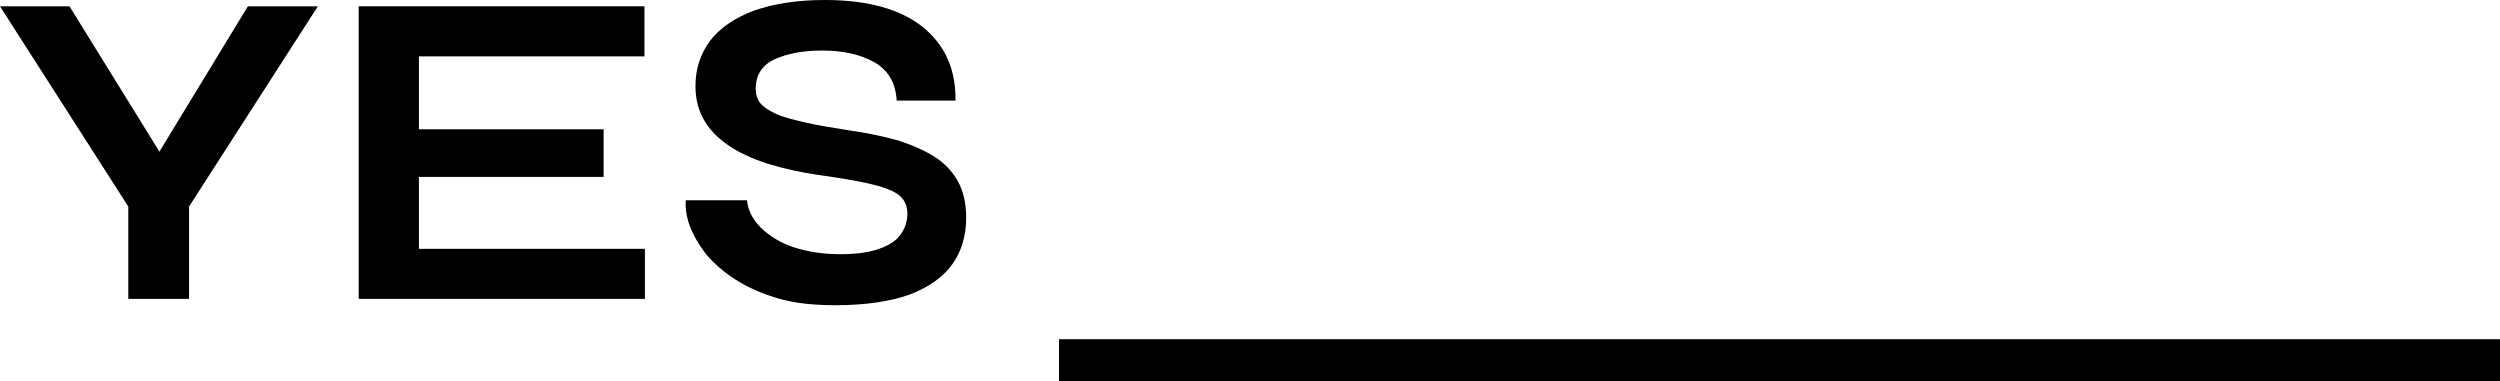
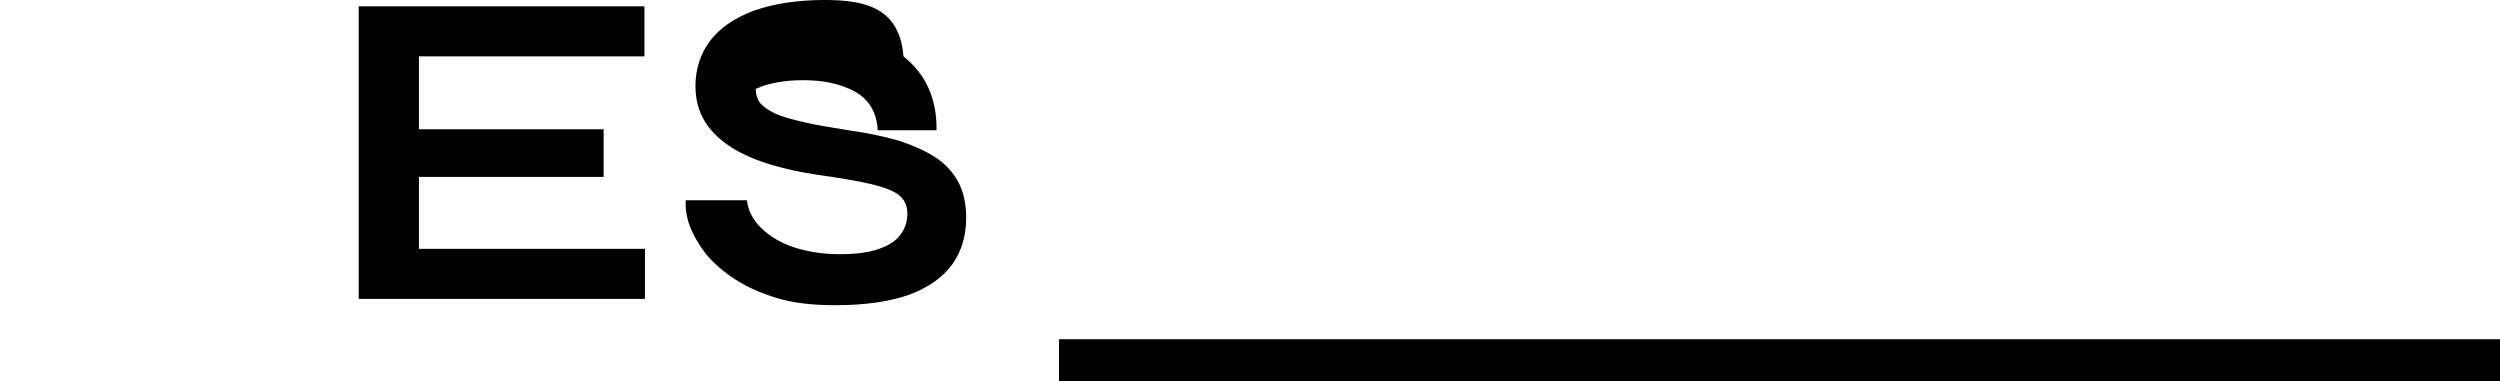
<svg xmlns="http://www.w3.org/2000/svg" version="1.1" id="レイヤー_1" x="0px" y="0px" viewBox="0 0 514.4 78.4" style="enable-background:new 0 0 514.4 78.4;" xml:space="preserve">
  <g>
    <g>
-       <polygon points="32.8,31.2 14.3,1.3 0,1.3 26.4,42.5 26.4,61.5 38.9,61.5 38.9,42.5 65.4,1.3 51,1.3   " />
      <polygon points="86.2,36.4 124.2,36.4 124.2,26.6 86.2,26.6 86.2,11.6 132.6,11.6 132.6,1.3 73.8,1.3 73.8,61.5 132.7,61.5     132.7,51.2 86.2,51.2   " />
-       <path d="M192.2,32.2c-2.1-1.3-4.6-2.4-7.4-3.3c-2.9-0.8-6.1-1.5-9.6-2c-3.8-0.6-6.9-1.1-9.5-1.7c-2.6-0.6-4.6-1.1-6.1-1.8    c-1.5-0.7-2.5-1.4-3.2-2.2c-0.6-0.8-0.9-1.8-0.9-2.9c0-2.9,1.3-4.9,3.9-6.1c2.6-1.2,5.9-1.8,9.8-1.8c4.3,0,7.8,0.8,10.7,2.4    c2.8,1.6,4.4,4.2,4.6,7.9h12.1c0.1-6.5-2.2-11.5-6.8-15.2C185.1,1.8,178.4,0,169.7,0c-5.8,0-10.6,0.8-14.6,2.2c-4,1.5-7,3.6-9,6.2    c-2,2.7-3,5.8-3,9.3c0,2.9,0.7,5.3,2,7.4c1.3,2.1,3.2,3.8,5.5,5.3c2.3,1.4,5,2.6,8.1,3.5c3,0.9,6.3,1.6,9.7,2.1    c4.3,0.6,7.9,1.2,10.5,1.8s4.6,1.3,5.9,2.2c1.2,0.9,1.9,2.2,1.9,3.9s-0.5,3.2-1.5,4.5s-2.5,2.2-4.6,2.9s-4.7,1-7.8,1    c-3.5,0-6.6-0.5-9.4-1.4s-5-2.3-6.8-4c-1.7-1.7-2.7-3.6-2.9-5.7h-12.6c-0.1,1.5,0.1,3.3,0.8,5.2s1.8,3.8,3.3,5.8    c1.6,1.9,3.6,3.7,6.1,5.3s5.4,2.9,8.8,3.9c3.4,1,7.4,1.4,11.8,1.4c6.3,0,11.4-0.8,15.3-2.2c3.9-1.5,6.9-3.6,8.8-6.3    s2.8-5.9,2.8-9.5c0-3-0.6-5.5-1.7-7.5C195.9,35.2,194.3,33.5,192.2,32.2z" />
+       <path d="M192.2,32.2c-2.1-1.3-4.6-2.4-7.4-3.3c-2.9-0.8-6.1-1.5-9.6-2c-3.8-0.6-6.9-1.1-9.5-1.7c-2.6-0.6-4.6-1.1-6.1-1.8    c-1.5-0.7-2.5-1.4-3.2-2.2c-0.6-0.8-0.9-1.8-0.9-2.9c2.6-1.2,5.9-1.8,9.8-1.8c4.3,0,7.8,0.8,10.7,2.4    c2.8,1.6,4.4,4.2,4.6,7.9h12.1c0.1-6.5-2.2-11.5-6.8-15.2C185.1,1.8,178.4,0,169.7,0c-5.8,0-10.6,0.8-14.6,2.2c-4,1.5-7,3.6-9,6.2    c-2,2.7-3,5.8-3,9.3c0,2.9,0.7,5.3,2,7.4c1.3,2.1,3.2,3.8,5.5,5.3c2.3,1.4,5,2.6,8.1,3.5c3,0.9,6.3,1.6,9.7,2.1    c4.3,0.6,7.9,1.2,10.5,1.8s4.6,1.3,5.9,2.2c1.2,0.9,1.9,2.2,1.9,3.9s-0.5,3.2-1.5,4.5s-2.5,2.2-4.6,2.9s-4.7,1-7.8,1    c-3.5,0-6.6-0.5-9.4-1.4s-5-2.3-6.8-4c-1.7-1.7-2.7-3.6-2.9-5.7h-12.6c-0.1,1.5,0.1,3.3,0.8,5.2s1.8,3.8,3.3,5.8    c1.6,1.9,3.6,3.7,6.1,5.3s5.4,2.9,8.8,3.9c3.4,1,7.4,1.4,11.8,1.4c6.3,0,11.4-0.8,15.3-2.2c3.9-1.5,6.9-3.6,8.8-6.3    s2.8-5.9,2.8-9.5c0-3-0.6-5.5-1.7-7.5C195.9,35.2,194.3,33.5,192.2,32.2z" />
      <rect x="217.9" y="69.8" width="296.5" height="8.6" />
    </g>
  </g>
</svg>